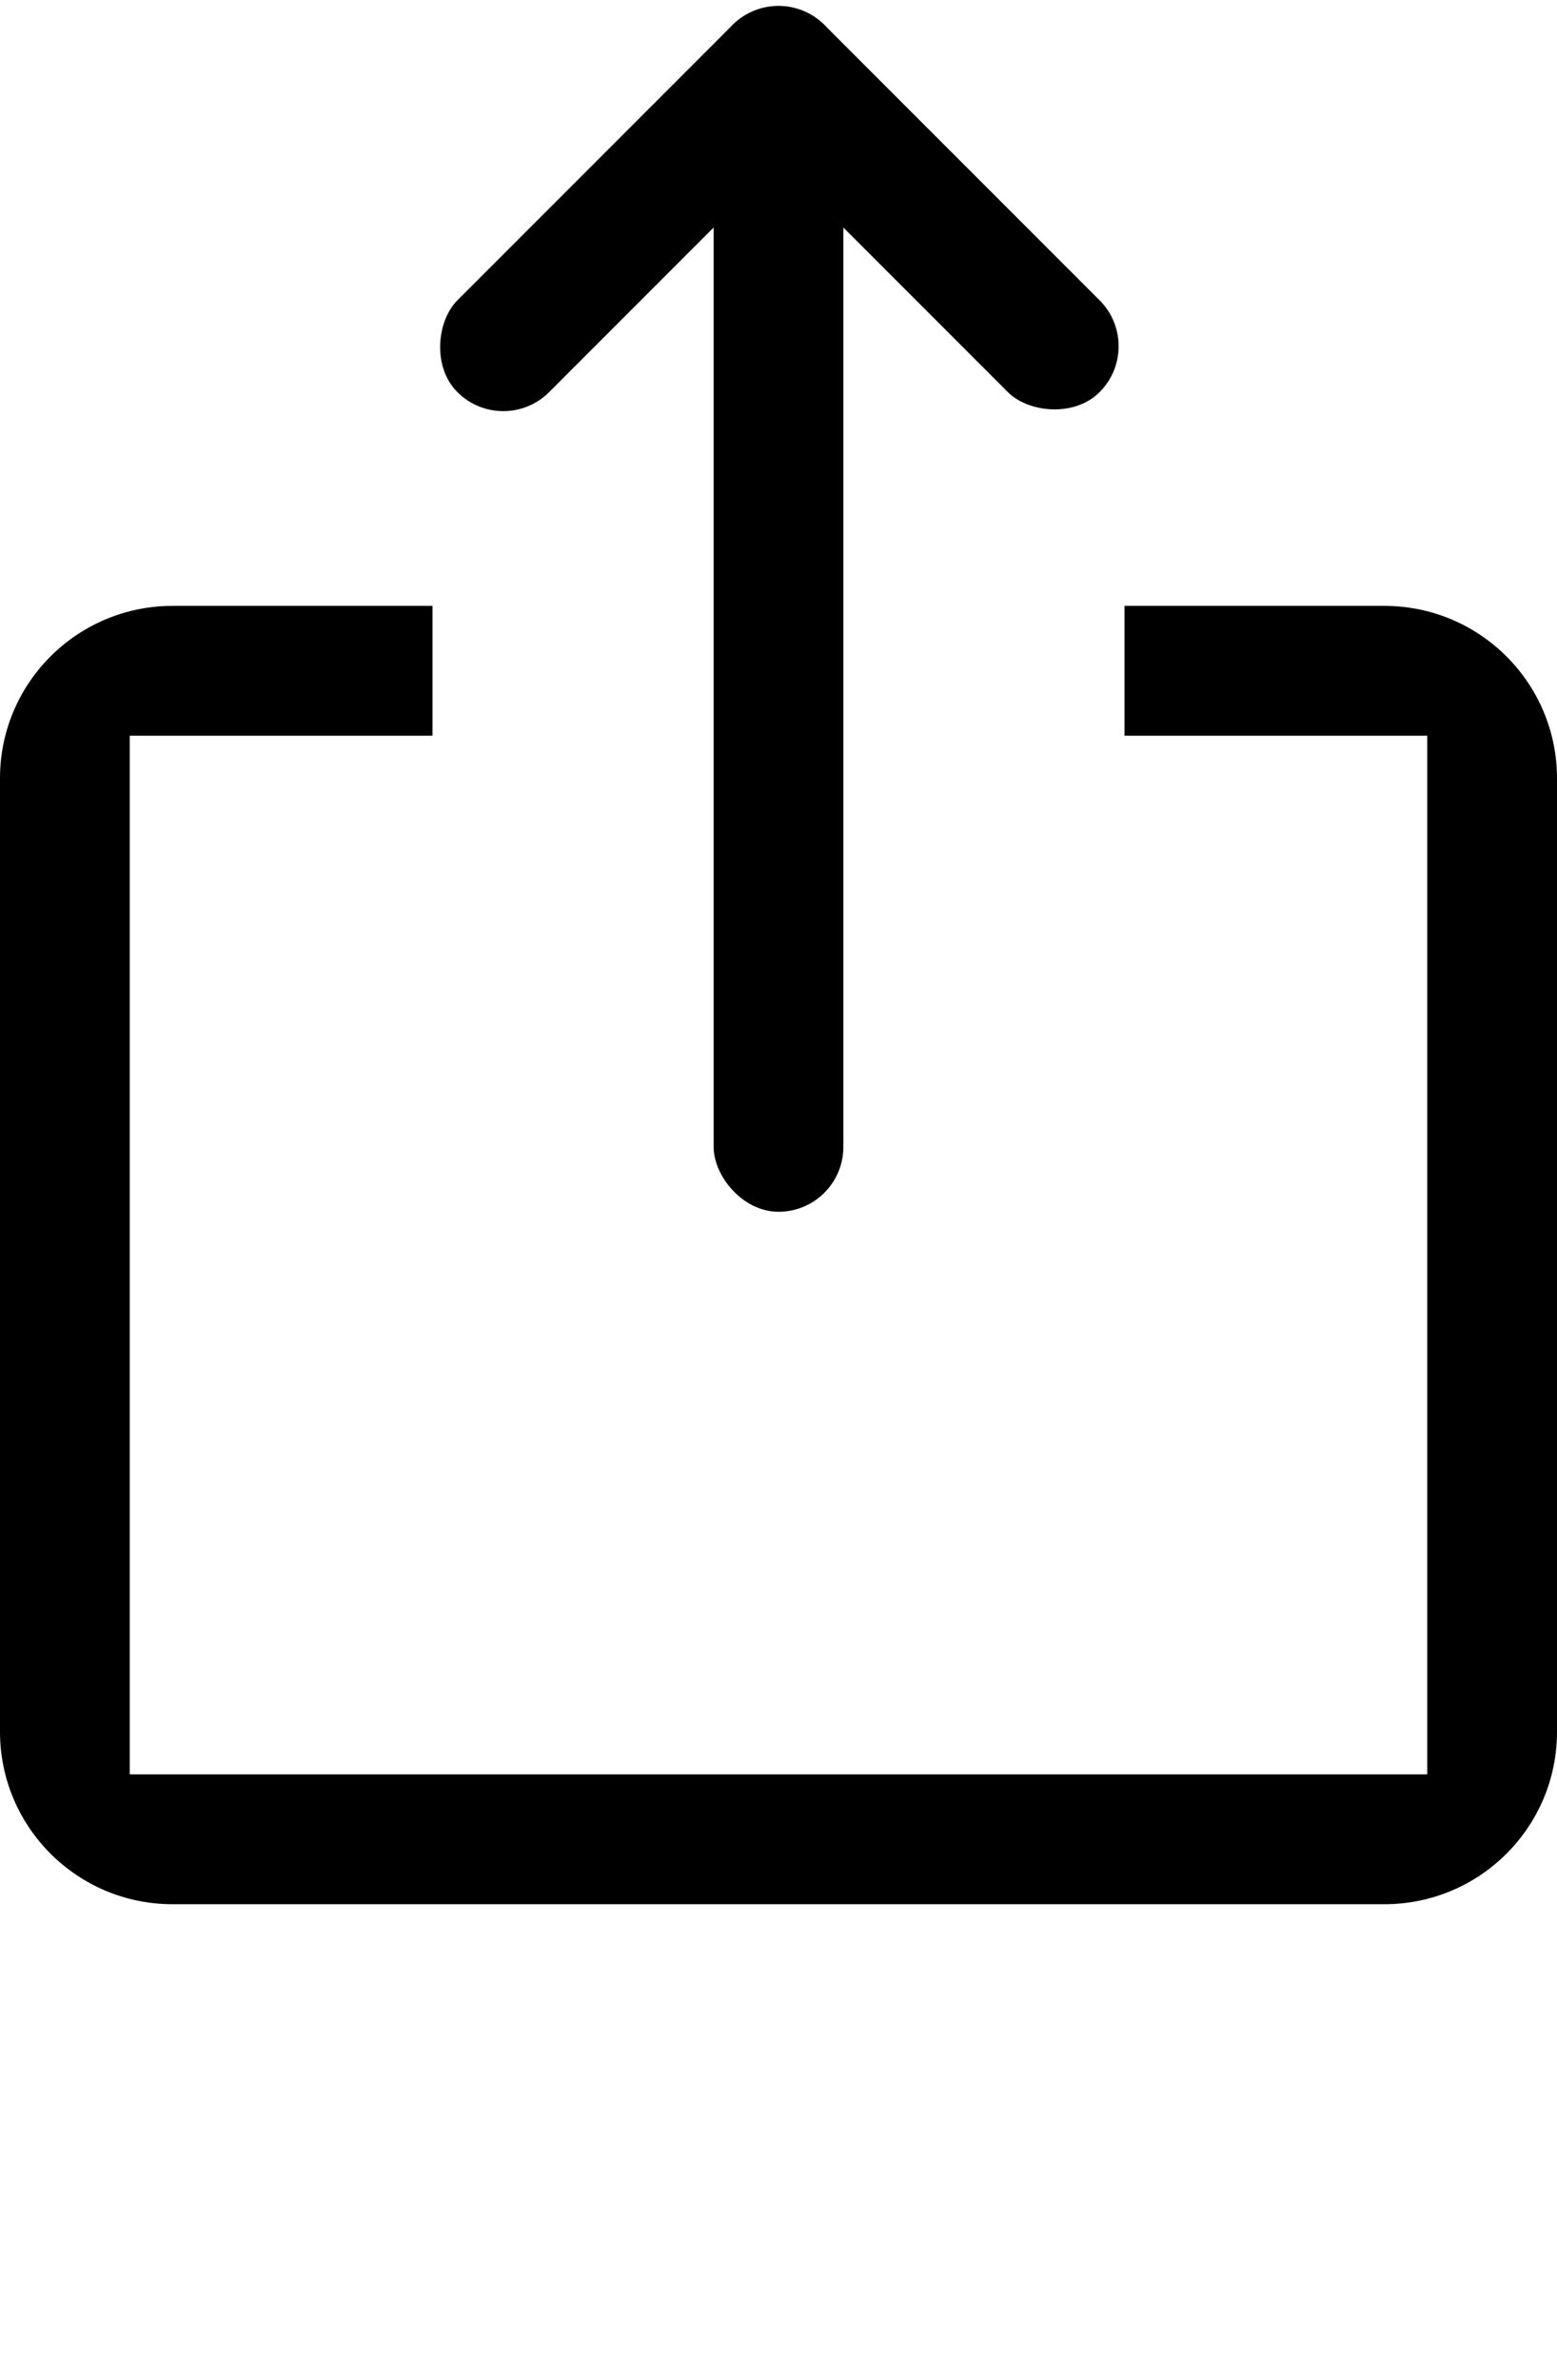
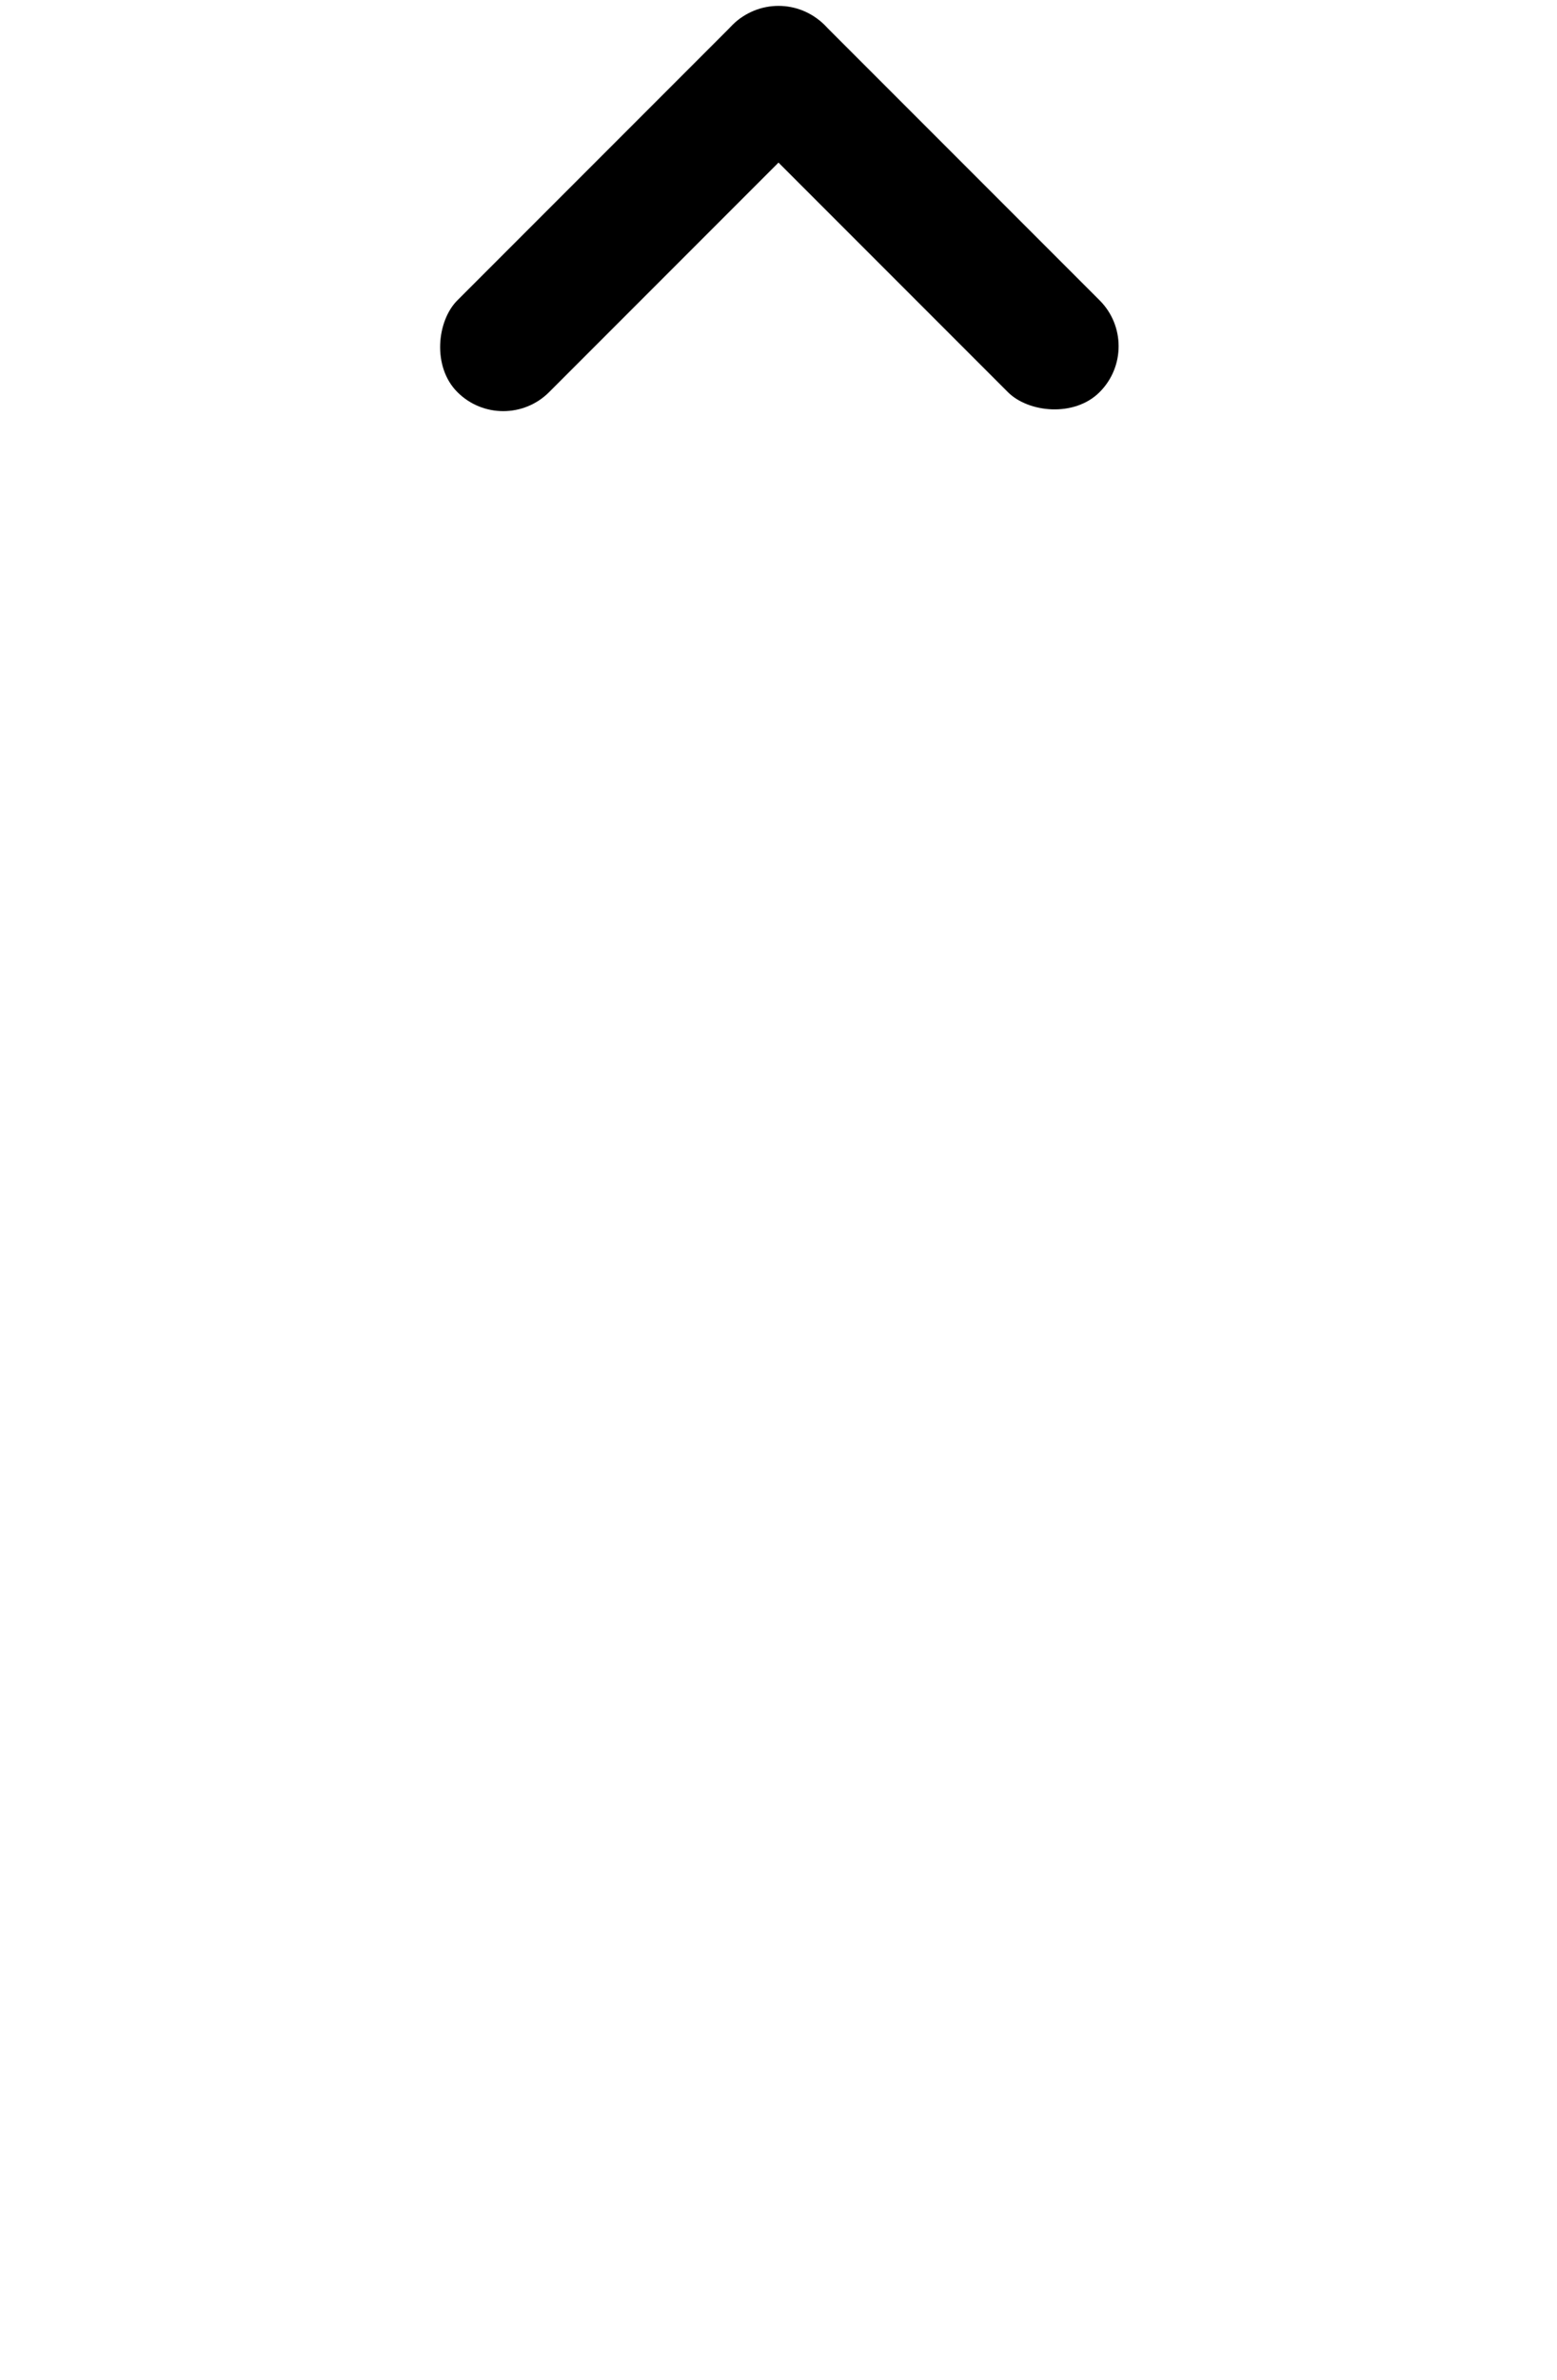
<svg xmlns="http://www.w3.org/2000/svg" viewBox="0 0 18 27.5" x="0px" y="0px">
  <g transform="translate(0 -1)" fill-rule="evenodd">
-     <path d="M5,8 L1.995,8 C0.893,8 0,8.892 0,9.992 L0,21.008 C0,22.107 0.893,23 1.995,23 L16.005,23 C17.107,23 18,22.108 18,21.008 L18,9.992 C18,8.893 17.107,8 16.005,8 L13,8 L13,9.5 L16.5,9.5 L16.5,21.5 L1.5,21.5 L1.5,9.5 L5,9.5 L5,8 Z" />
-     <rect x="8.25" y="2" width="1.5" height="13" rx="0.75" />
    <rect transform="rotate(45 7.409 3.409)" x="6.659" y="0.409" width="1.5" height="6" rx="0.75" />
    <rect transform="rotate(135 10.591 3.409)" x="9.841" y="0.409" width="1.5" height="6" rx="0.75" />
  </g>
</svg>